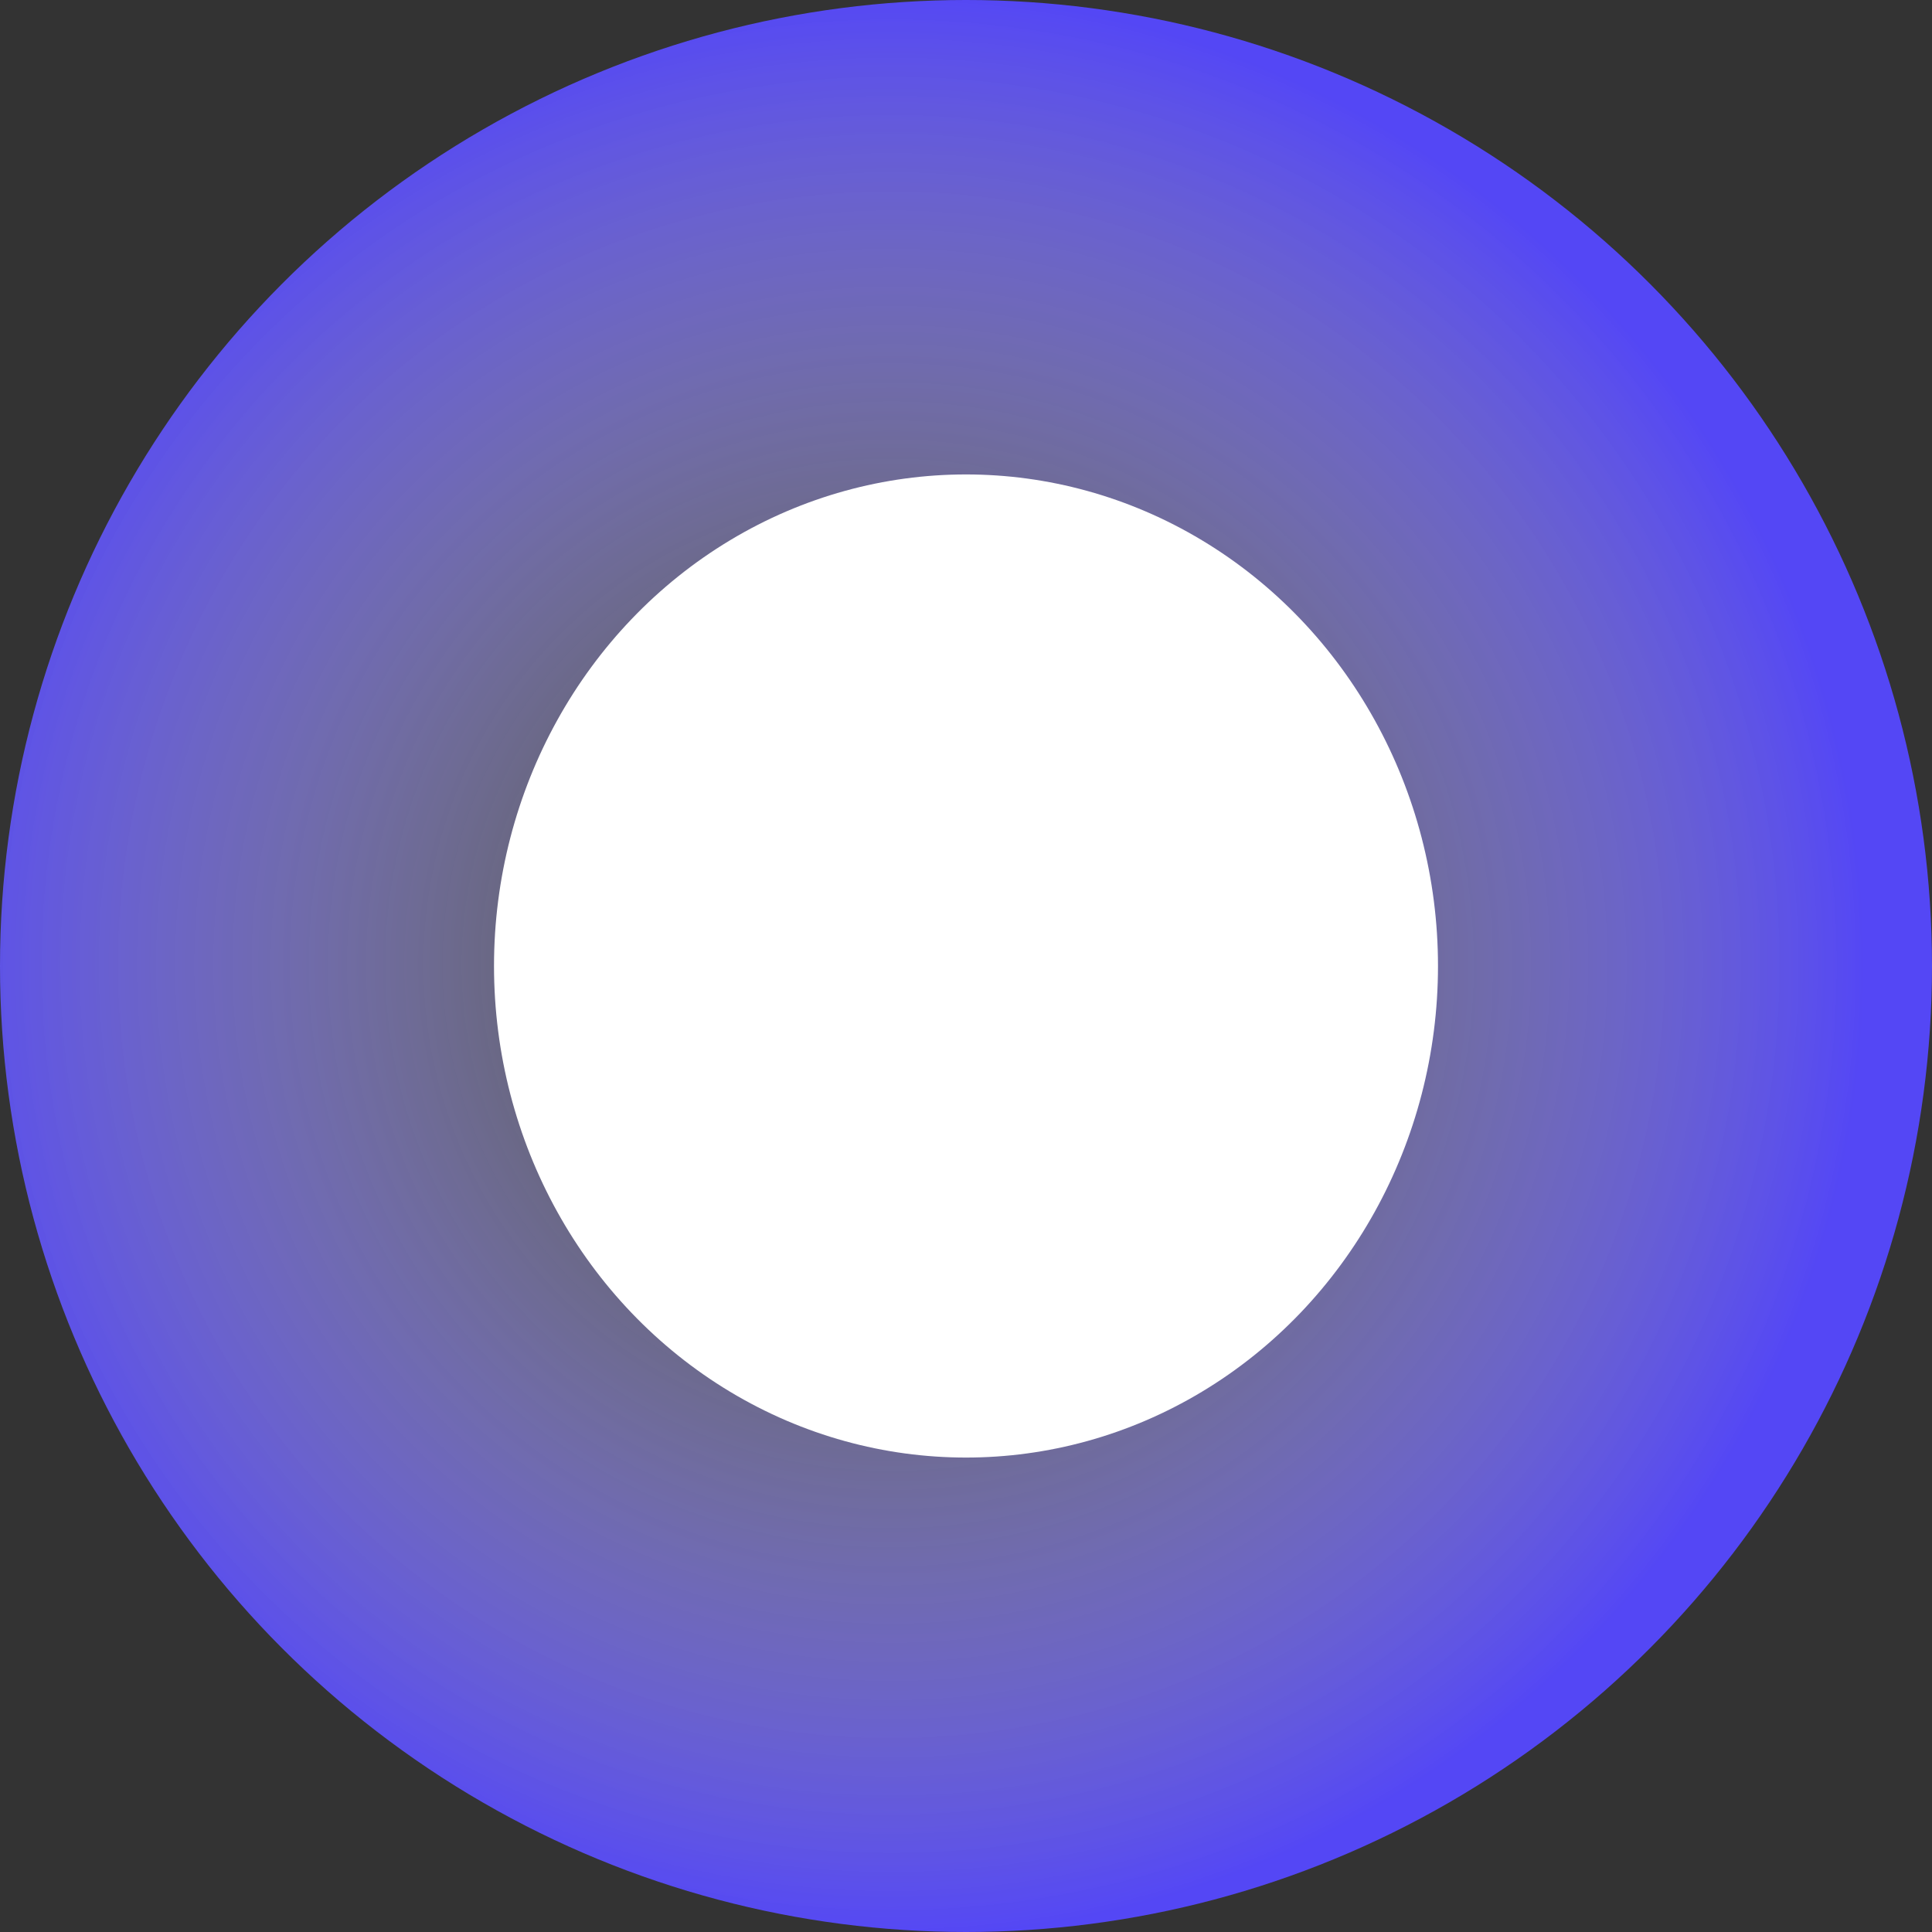
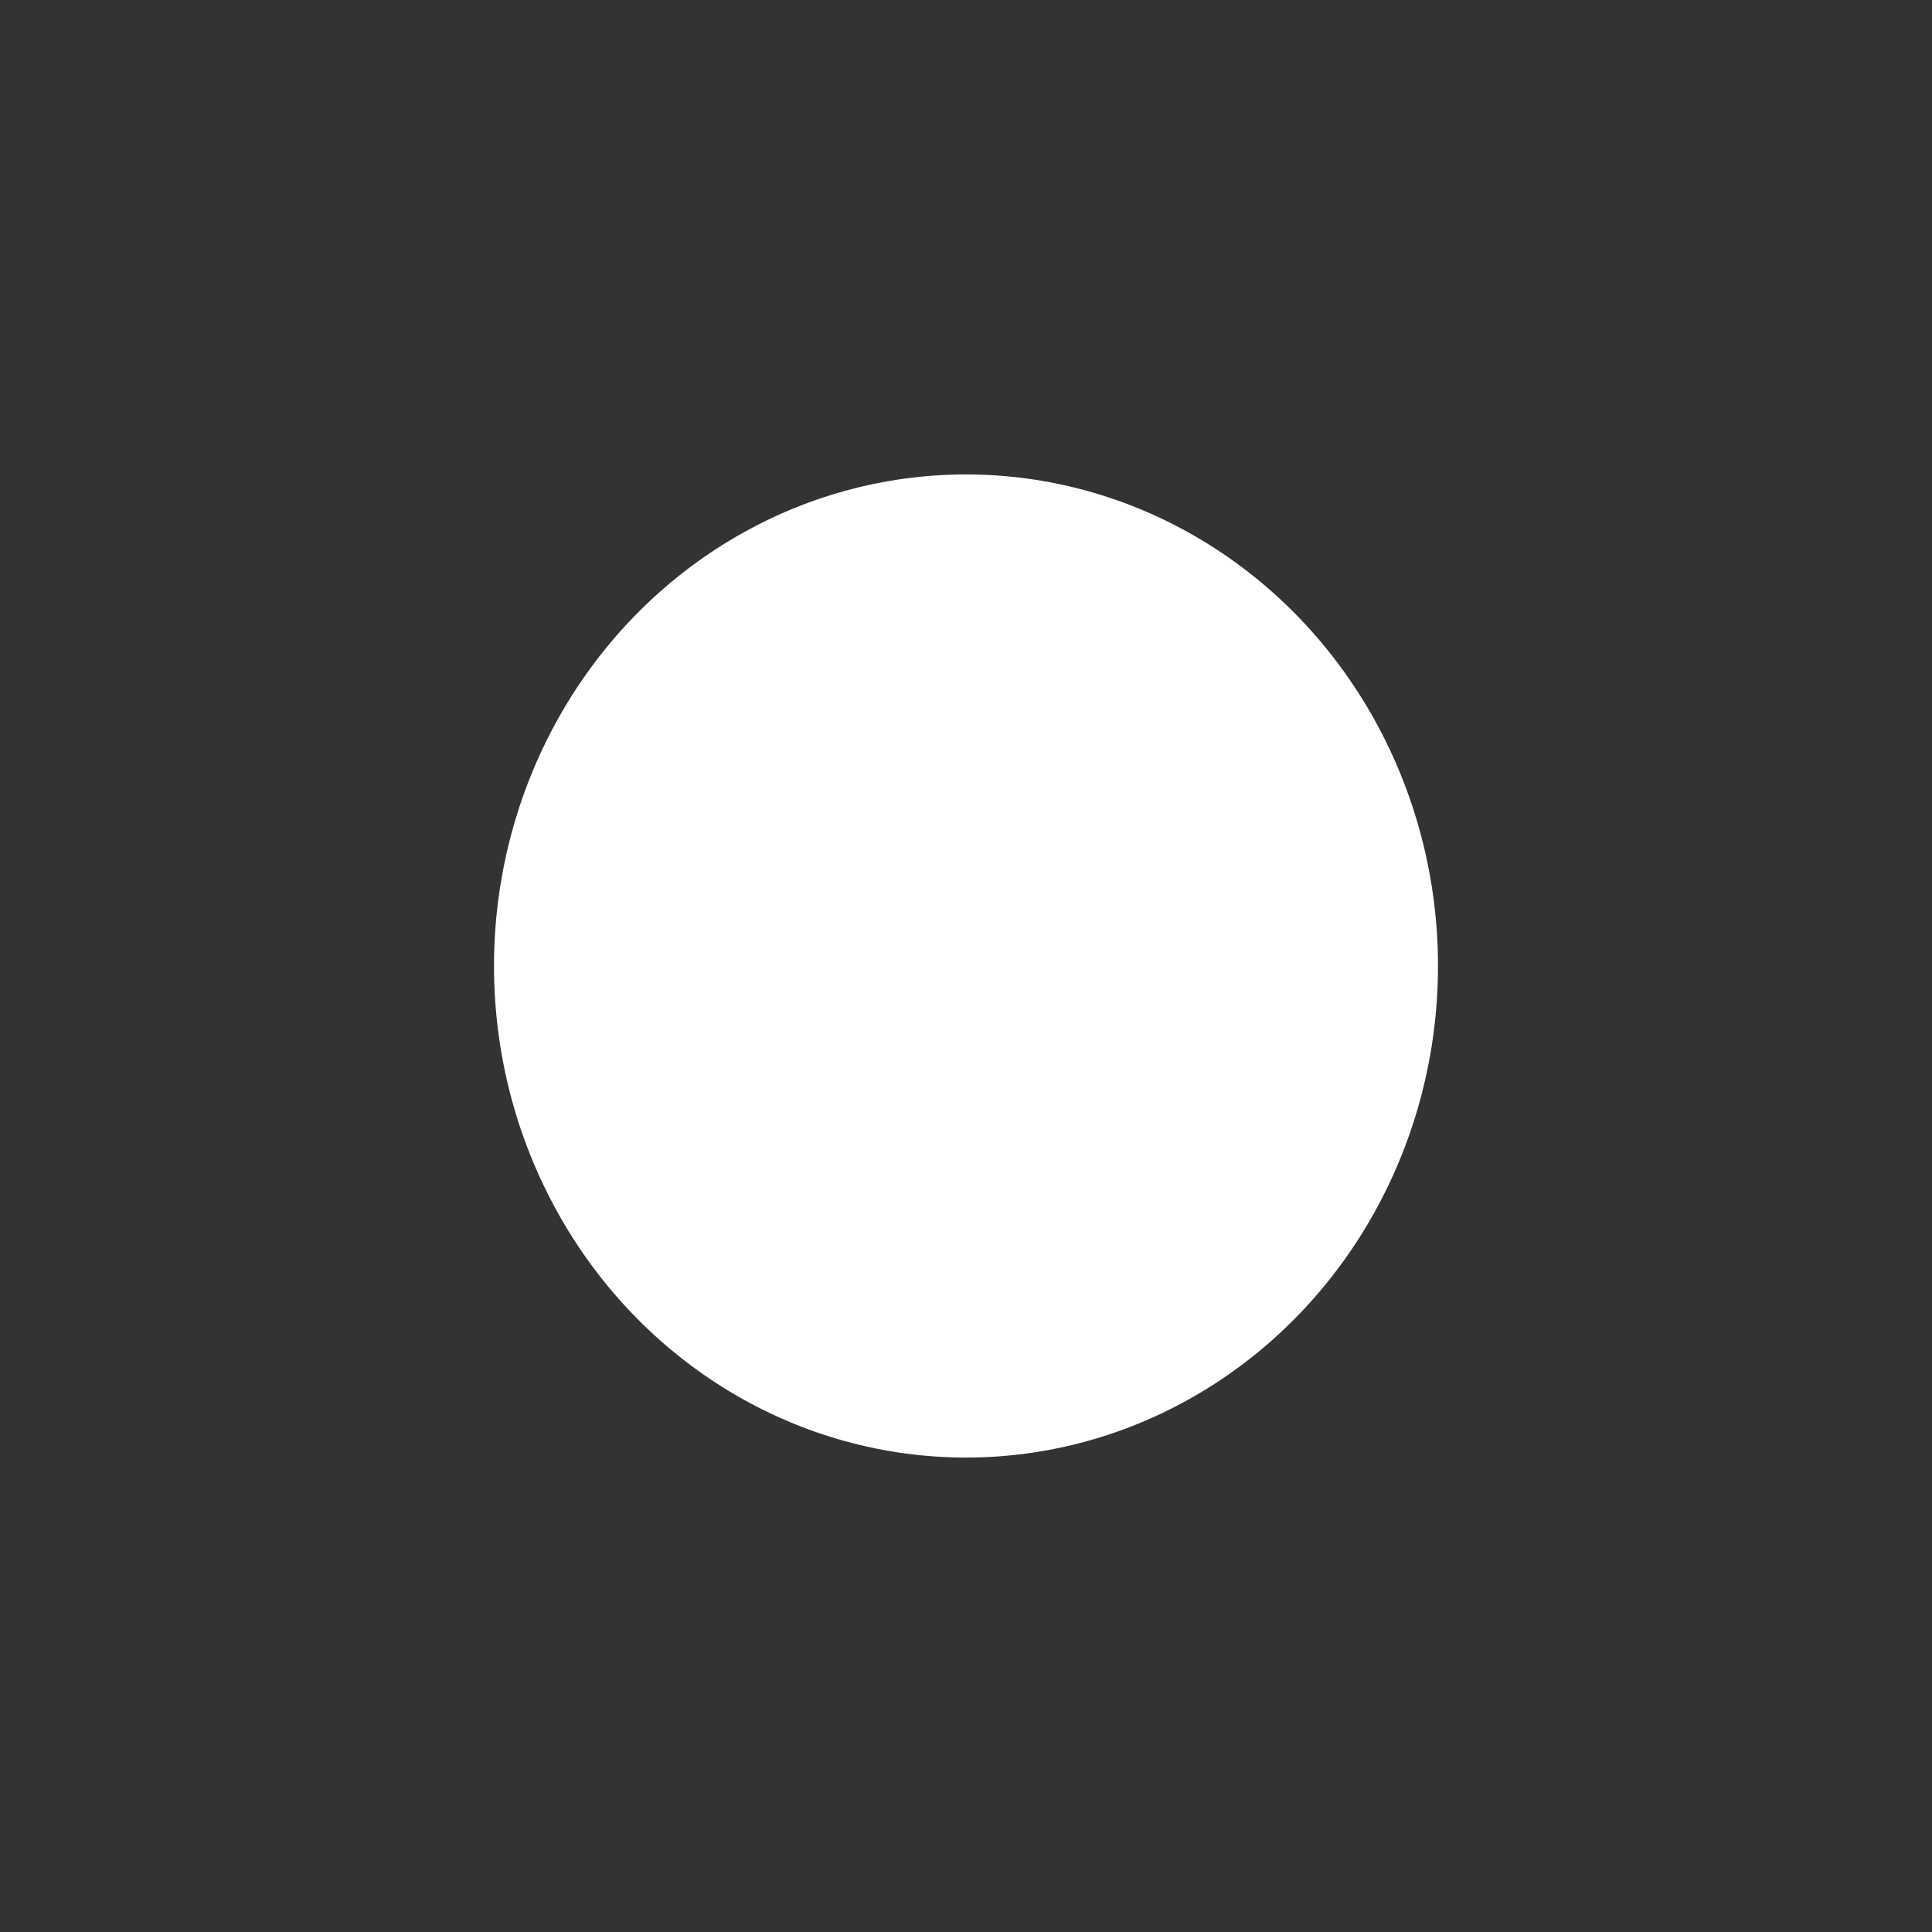
<svg xmlns="http://www.w3.org/2000/svg" version="1.1" viewBox="0 0 79 79">
  <rect x="0" y="0" width="79" height="79" fill="#333333" stroke="none" />
  <defs>
    <style>
      .cls-1 {
        fill: url(#_未命名漸層_7);
      }

      .cls-2 {
        fill: #fff;
      }
    </style>
    <radialGradient id="_未命名漸層_7" data-name="未命名漸層 7" cx="-1657.5" cy="1157.2" fx="-1657.5" fy="1157.2" r="1" gradientTransform="translate(-45672.5 65511) rotate(90) scale(39.5 -39.5)" gradientUnits="userSpaceOnUse">
      <stop offset="0" stop-color="#fff" stop-opacity="0" />
      <stop offset="1" stop-color="#5447f5" />
    </radialGradient>
  </defs>
  <g>
    <g id="_圖層_1">
-       <circle class="cls-1" cx="39.5" cy="39.5" r="39.5" />
      <ellipse id="Ellipse_45" class="cls-2" cx="39.5" cy="39.5" rx="19.3" ry="20.1" />
    </g>
  </g>
</svg>